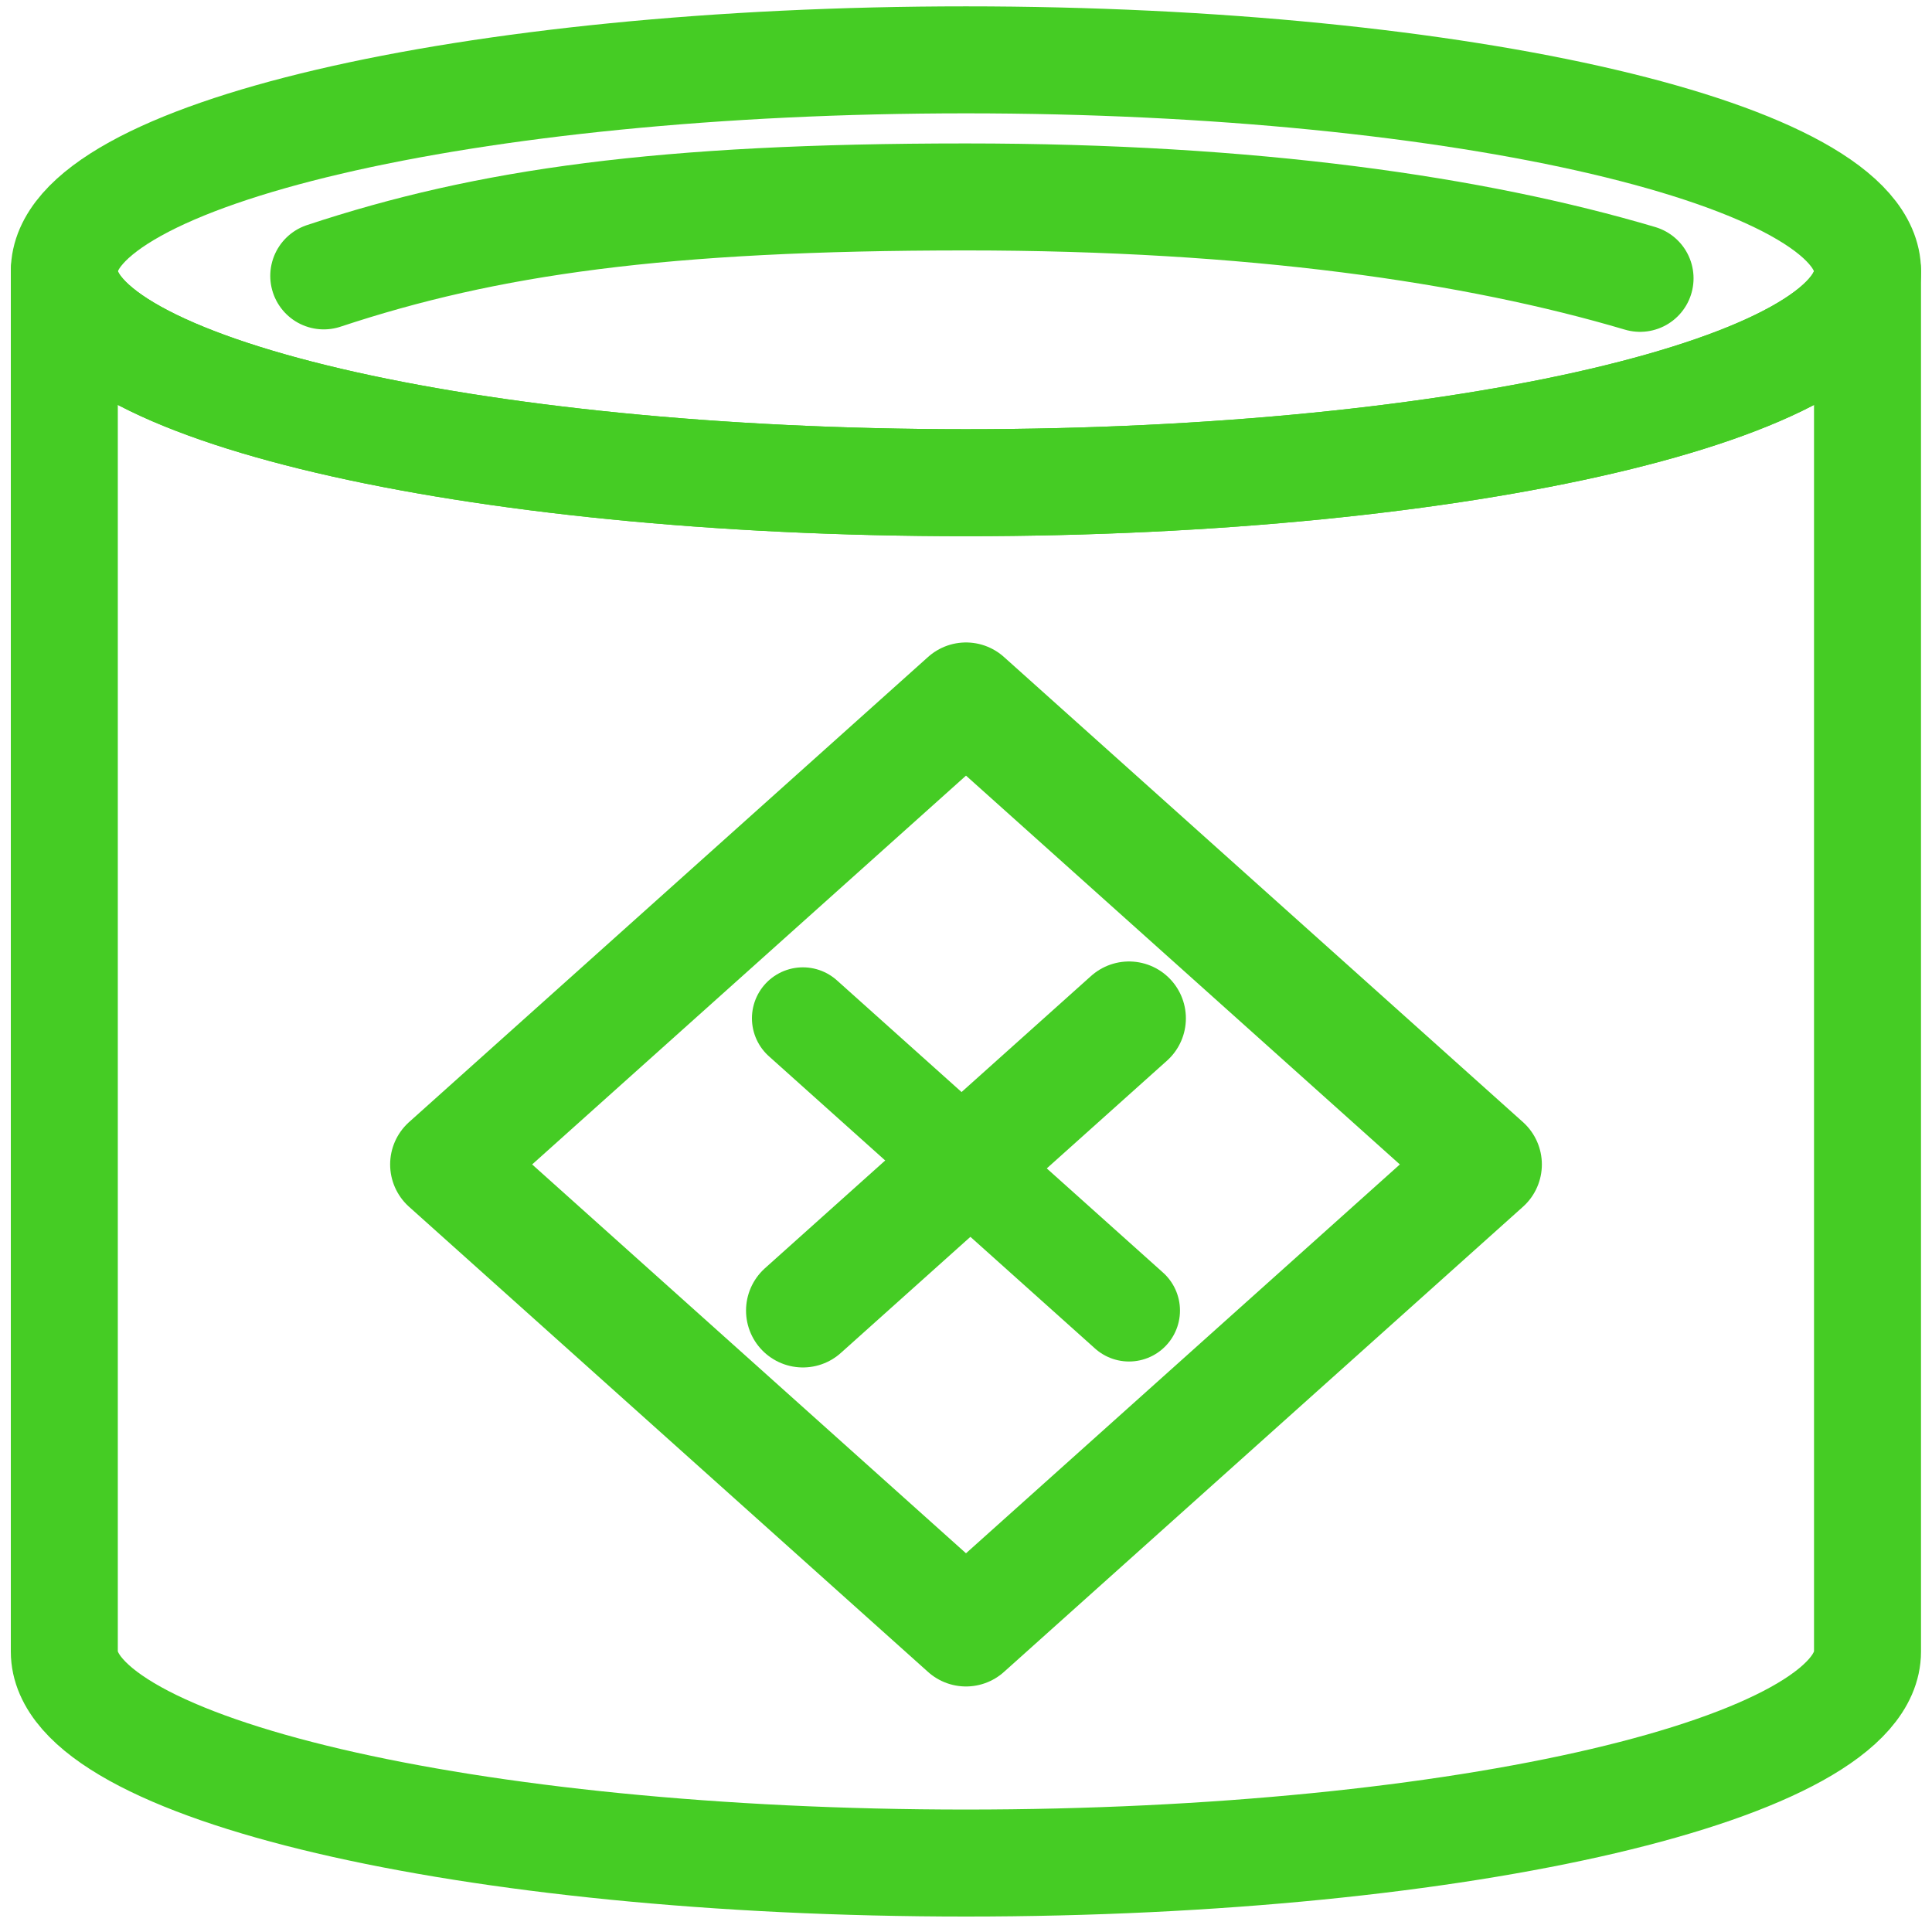
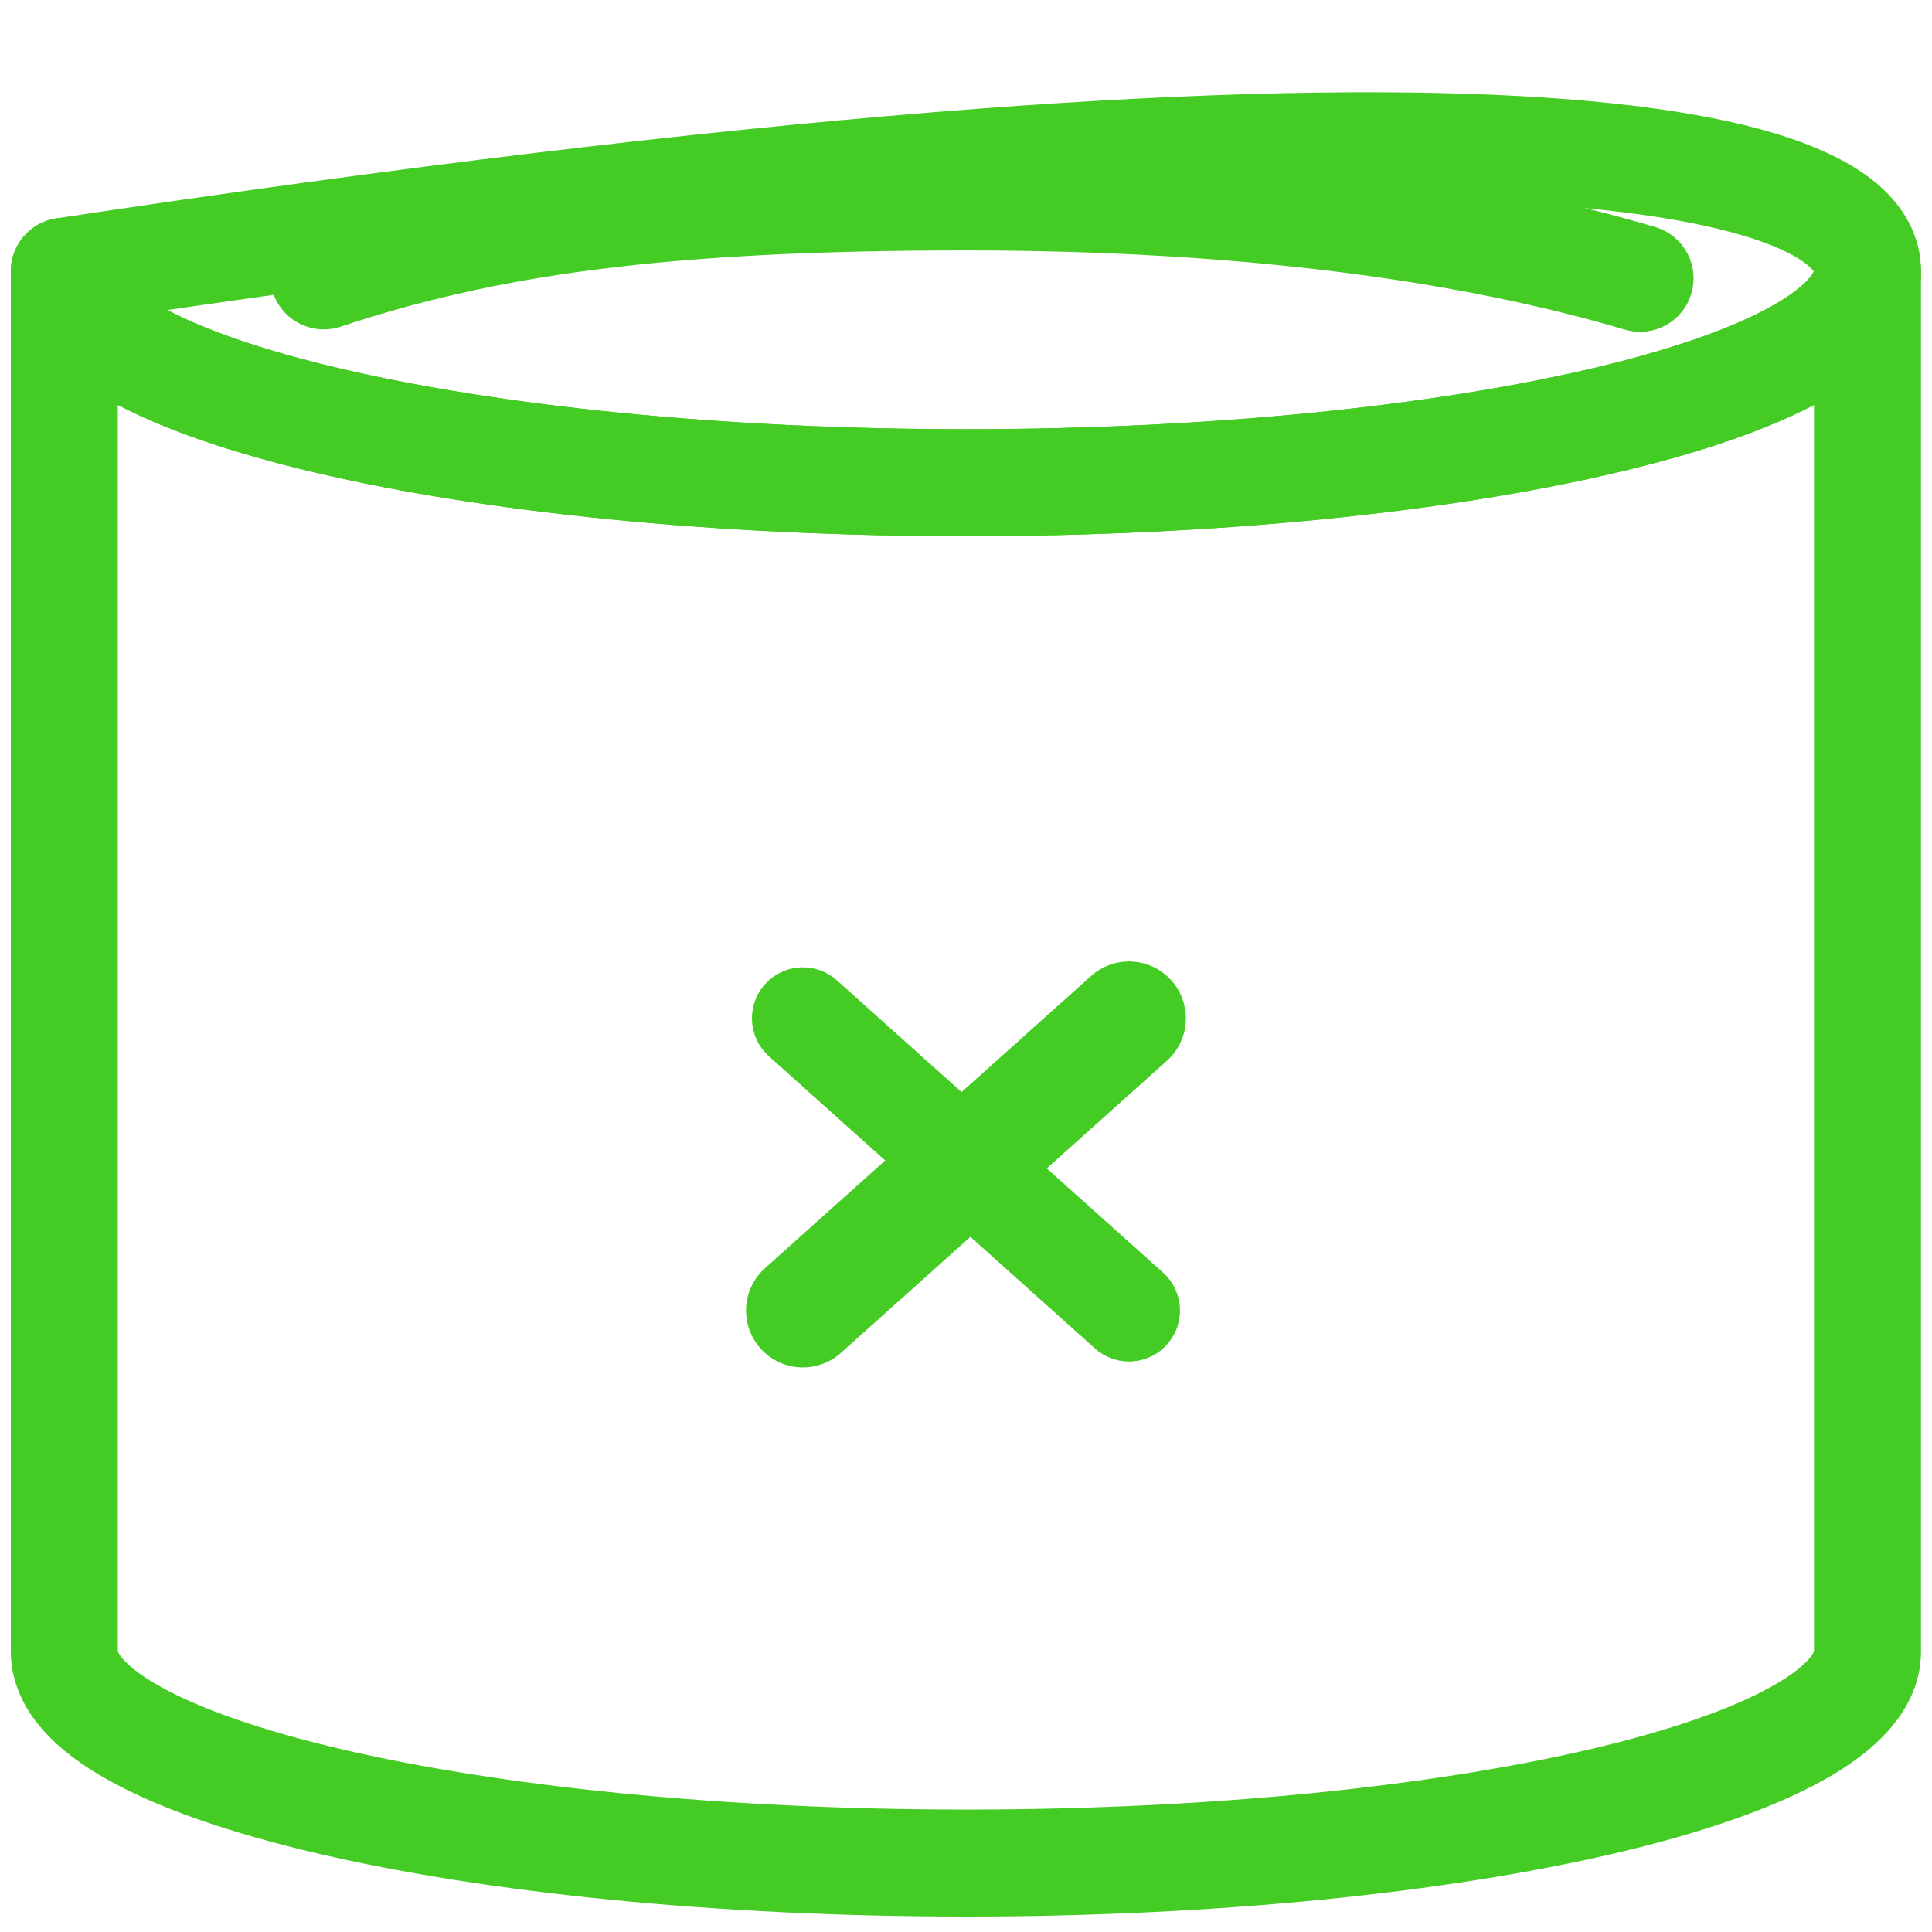
<svg xmlns="http://www.w3.org/2000/svg" width="45" height="45" viewBox="0 0 45 45" fill="none">
-   <path fill-rule="evenodd" clip-rule="evenodd" d="M1.498 6.318C1.498 3.6 10.908 1.394 22.498 1.394C34.089 1.394 43.499 3.6 43.499 6.318C43.499 9.037 34.089 11.243 22.498 11.243C10.908 11.243 1.498 9.037 1.498 6.318Z" stroke="#45CC24" stroke-width="2.492" stroke-miterlimit="1.5" stroke-linecap="round" stroke-linejoin="round" />
+   <path fill-rule="evenodd" clip-rule="evenodd" d="M1.498 6.318C34.089 1.394 43.499 3.6 43.499 6.318C43.499 9.037 34.089 11.243 22.498 11.243C10.908 11.243 1.498 9.037 1.498 6.318Z" stroke="#45CC24" stroke-width="2.492" stroke-miterlimit="1.5" stroke-linecap="round" stroke-linejoin="round" />
  <path d="M7.541 6.426C11.346 5.165 15.417 4.587 22.498 4.587C29.171 4.587 34.352 5.343 38.2 6.483" stroke="#45CC24" stroke-width="2.492" stroke-miterlimit="1.5" stroke-linecap="round" stroke-linejoin="round" />
  <path fill-rule="evenodd" clip-rule="evenodd" d="M43.498 6.318V38.469C43.498 41.187 34.089 43.394 22.498 43.394C10.908 43.394 1.498 41.187 1.498 38.469V6.318C1.498 9.036 10.908 11.243 22.498 11.243C34.089 11.243 43.498 9.036 43.498 6.318Z" stroke="#45CC24" stroke-width="2.492" stroke-miterlimit="1.5" stroke-linecap="round" stroke-linejoin="round" />
-   <path d="M34.589 27.122L22.5 16.288L10.411 27.122L22.5 37.957L34.589 27.122Z" stroke="#45CC24" stroke-width="2.648" stroke-miterlimit="1.5" stroke-linecap="round" stroke-linejoin="round" />
  <path d="M26.297 23.719L18.701 30.526" stroke="#45CC24" stroke-width="2.649" stroke-miterlimit="1.5" stroke-linecap="round" stroke-linejoin="round" />
  <path d="M26.297 30.525L18.701 23.718" stroke="#45CC24" stroke-width="2.374" stroke-miterlimit="1.5" stroke-linecap="round" stroke-linejoin="round" />
</svg>